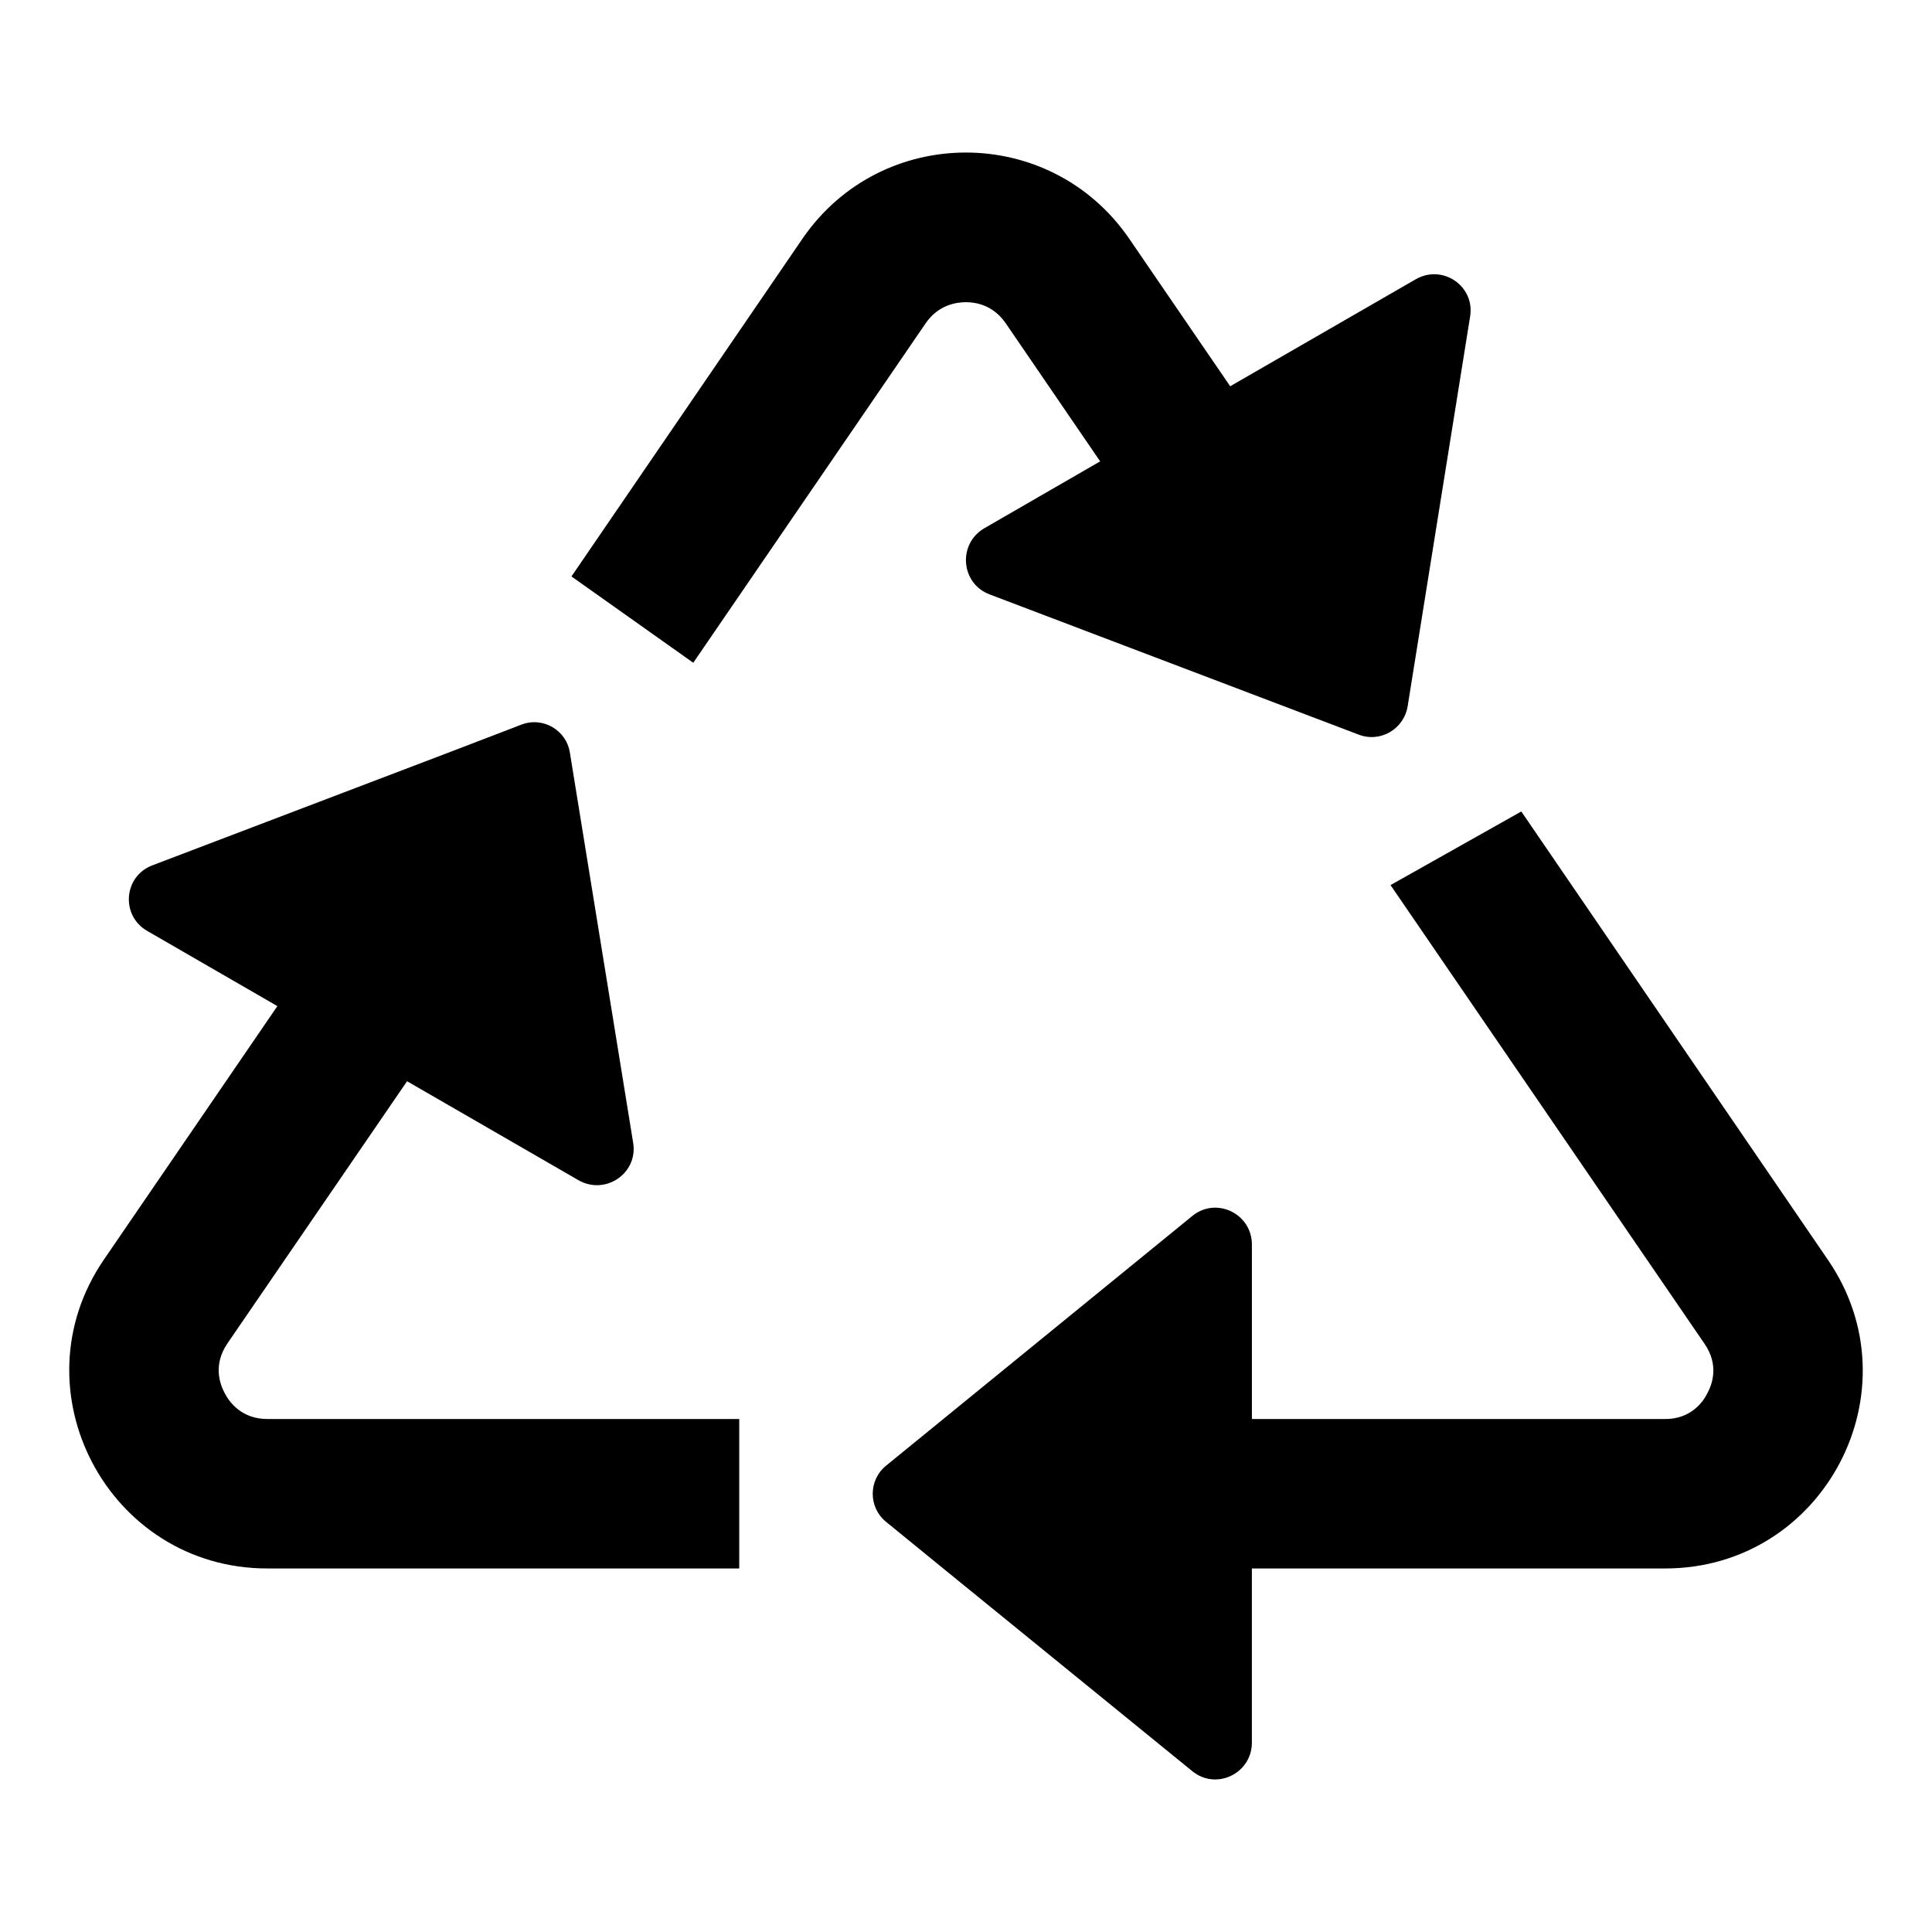
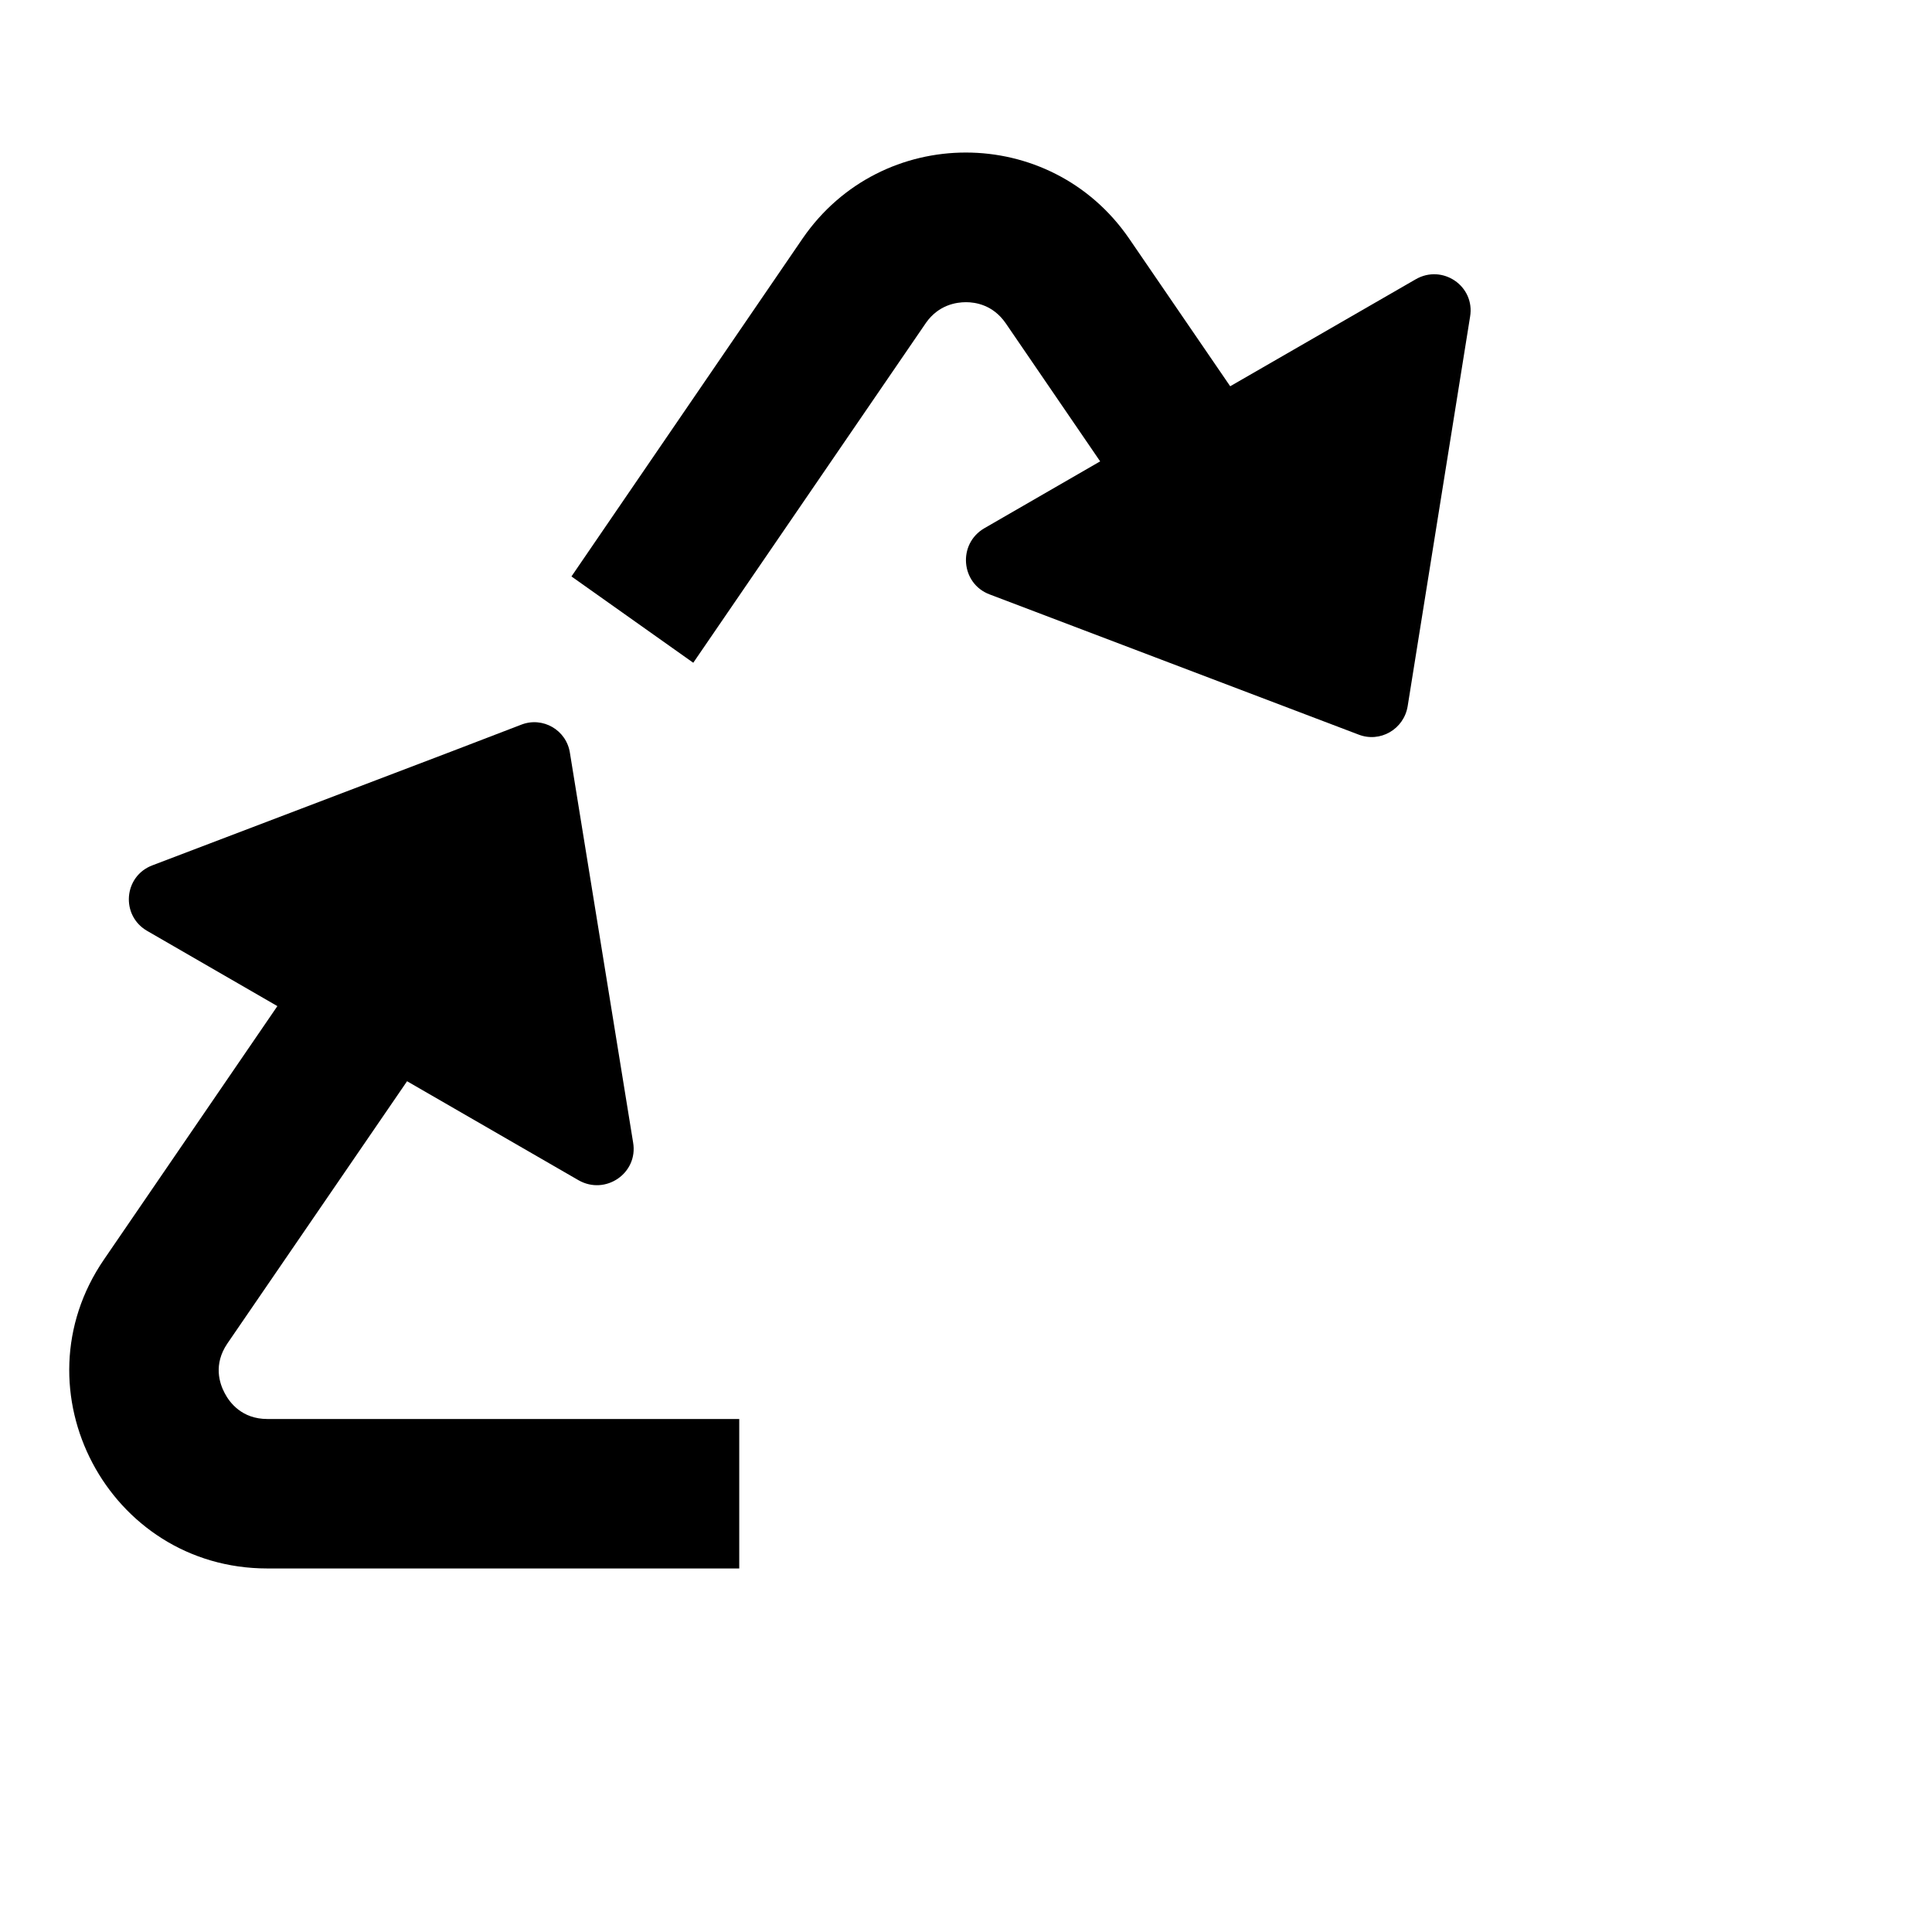
<svg xmlns="http://www.w3.org/2000/svg" fill="#000000" width="800px" height="800px" version="1.1" viewBox="144 144 512 512">
  <g>
    <path d="m204.25 500.05c-3.762 5.547-2.078 10.594-0.691 13.168 1.285 2.477 4.555 6.832 11.289 6.832h125.06v39.609h-125.07c-42.082 0-67.035-47.234-43.273-81.891l45.945-67.137-34.457-19.902c-7.129-4.059-6.336-14.555 1.387-17.426l79.316-30.199 18.32-7.031c5.742-2.277 12.082 1.387 12.973 7.527l16.734 103.18c1.387 8.121-7.328 14.062-14.457 10l-45.449-26.242z" />
-     <path d="m585.28 559.66h-109.52v46.145c0 8.219-9.508 12.773-15.844 7.527l-65.945-53.668-15.051-12.277c-4.852-3.863-4.852-11.188 0-15.051l81-66.047c6.336-5.25 15.844-0.691 15.844 7.527v46.242h109.52c6.633 0 9.902-4.258 11.188-6.832 1.387-2.574 3.07-7.625-0.793-13.168l-83.176-121.5 34.656-19.508 81.195 118.73c23.867 34.648-0.988 81.879-43.07 81.879z" />
    <path d="m389.41 229.53-61.688 90.109-32.281-22.875 61.293-89.613c20.895-30.301 65.551-30.301 86.445 0l26.836 39.211 49.113-28.32c7.129-4.16 15.844 1.781 14.457 9.902l-14.457 90.207-2.078 12.973c-0.988 6.141-7.328 9.805-13.07 7.527l-97.734-37.133c-7.625-2.871-8.516-13.367-1.387-17.527l30.695-17.723-25.051-36.637c-3.367-4.852-8.02-5.547-10.496-5.547-2.578 0-7.231 0.695-10.598 5.445z" />
  </g>
</svg>